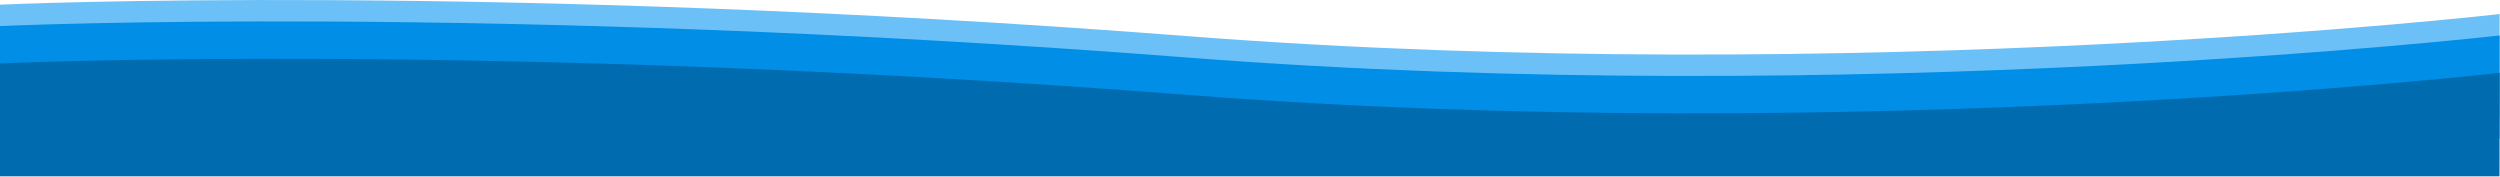
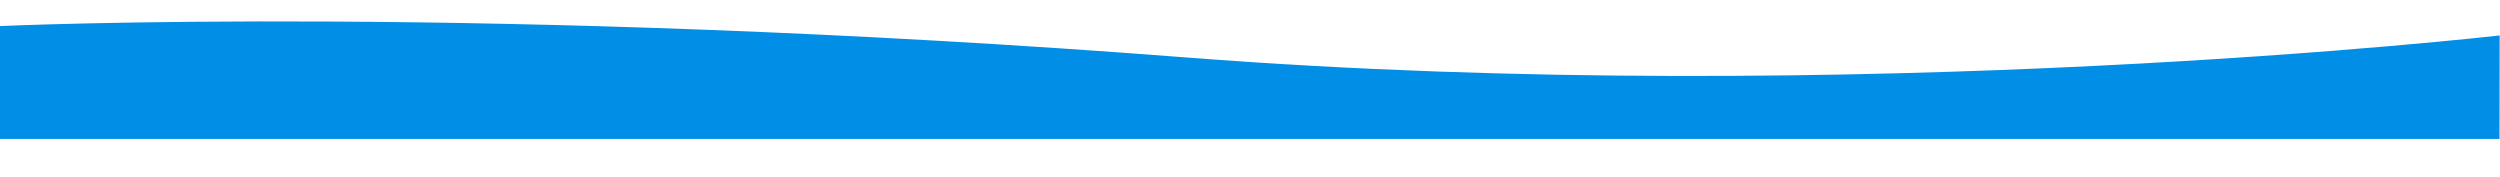
<svg xmlns="http://www.w3.org/2000/svg" width="100%" height="100%" viewBox="0 0 2101 149" version="1.1" xml:space="preserve" style="fill-rule:evenodd;clip-rule:evenodd;stroke-linejoin:round;stroke-miterlimit:2;">
  <g transform="matrix(1,0,0,1,-213.579,-377.554)">
    <g transform="matrix(1,0,0,1,16.389,-2371.17)">
-       <path d="M197.191,2847.52L197.191,2752.64C197.191,2752.64 609.425,2733.72 1195.59,2779.12C1757.03,2822.61 2297.91,2760.53 2297.91,2760.53L2297.78,2847.52L197.191,2847.52Z" style="fill:rgb(107,193,247);" />
-     </g>
+       </g>
    <g transform="matrix(1,0,0,1,16.389,-2353.18)">
      <path d="M197.191,2847.52L197.191,2752.64C197.191,2752.64 609.425,2733.72 1195.59,2779.12C1757.03,2822.61 2297.91,2760.53 2297.91,2760.53L2297.78,2847.52L197.191,2847.52Z" style="fill:rgb(0,142,231);" />
    </g>
    <g transform="matrix(1,0,0,1,16.389,-2321.78)">
-       <path d="M197.191,2847.52L197.191,2752.64C197.191,2752.64 609.425,2733.72 1195.59,2779.12C1757.03,2822.61 2297.91,2760.53 2297.91,2760.53L2297.78,2847.52L197.191,2847.52Z" style="fill:rgb(0,108,175);" />
-     </g>
+       </g>
  </g>
</svg>